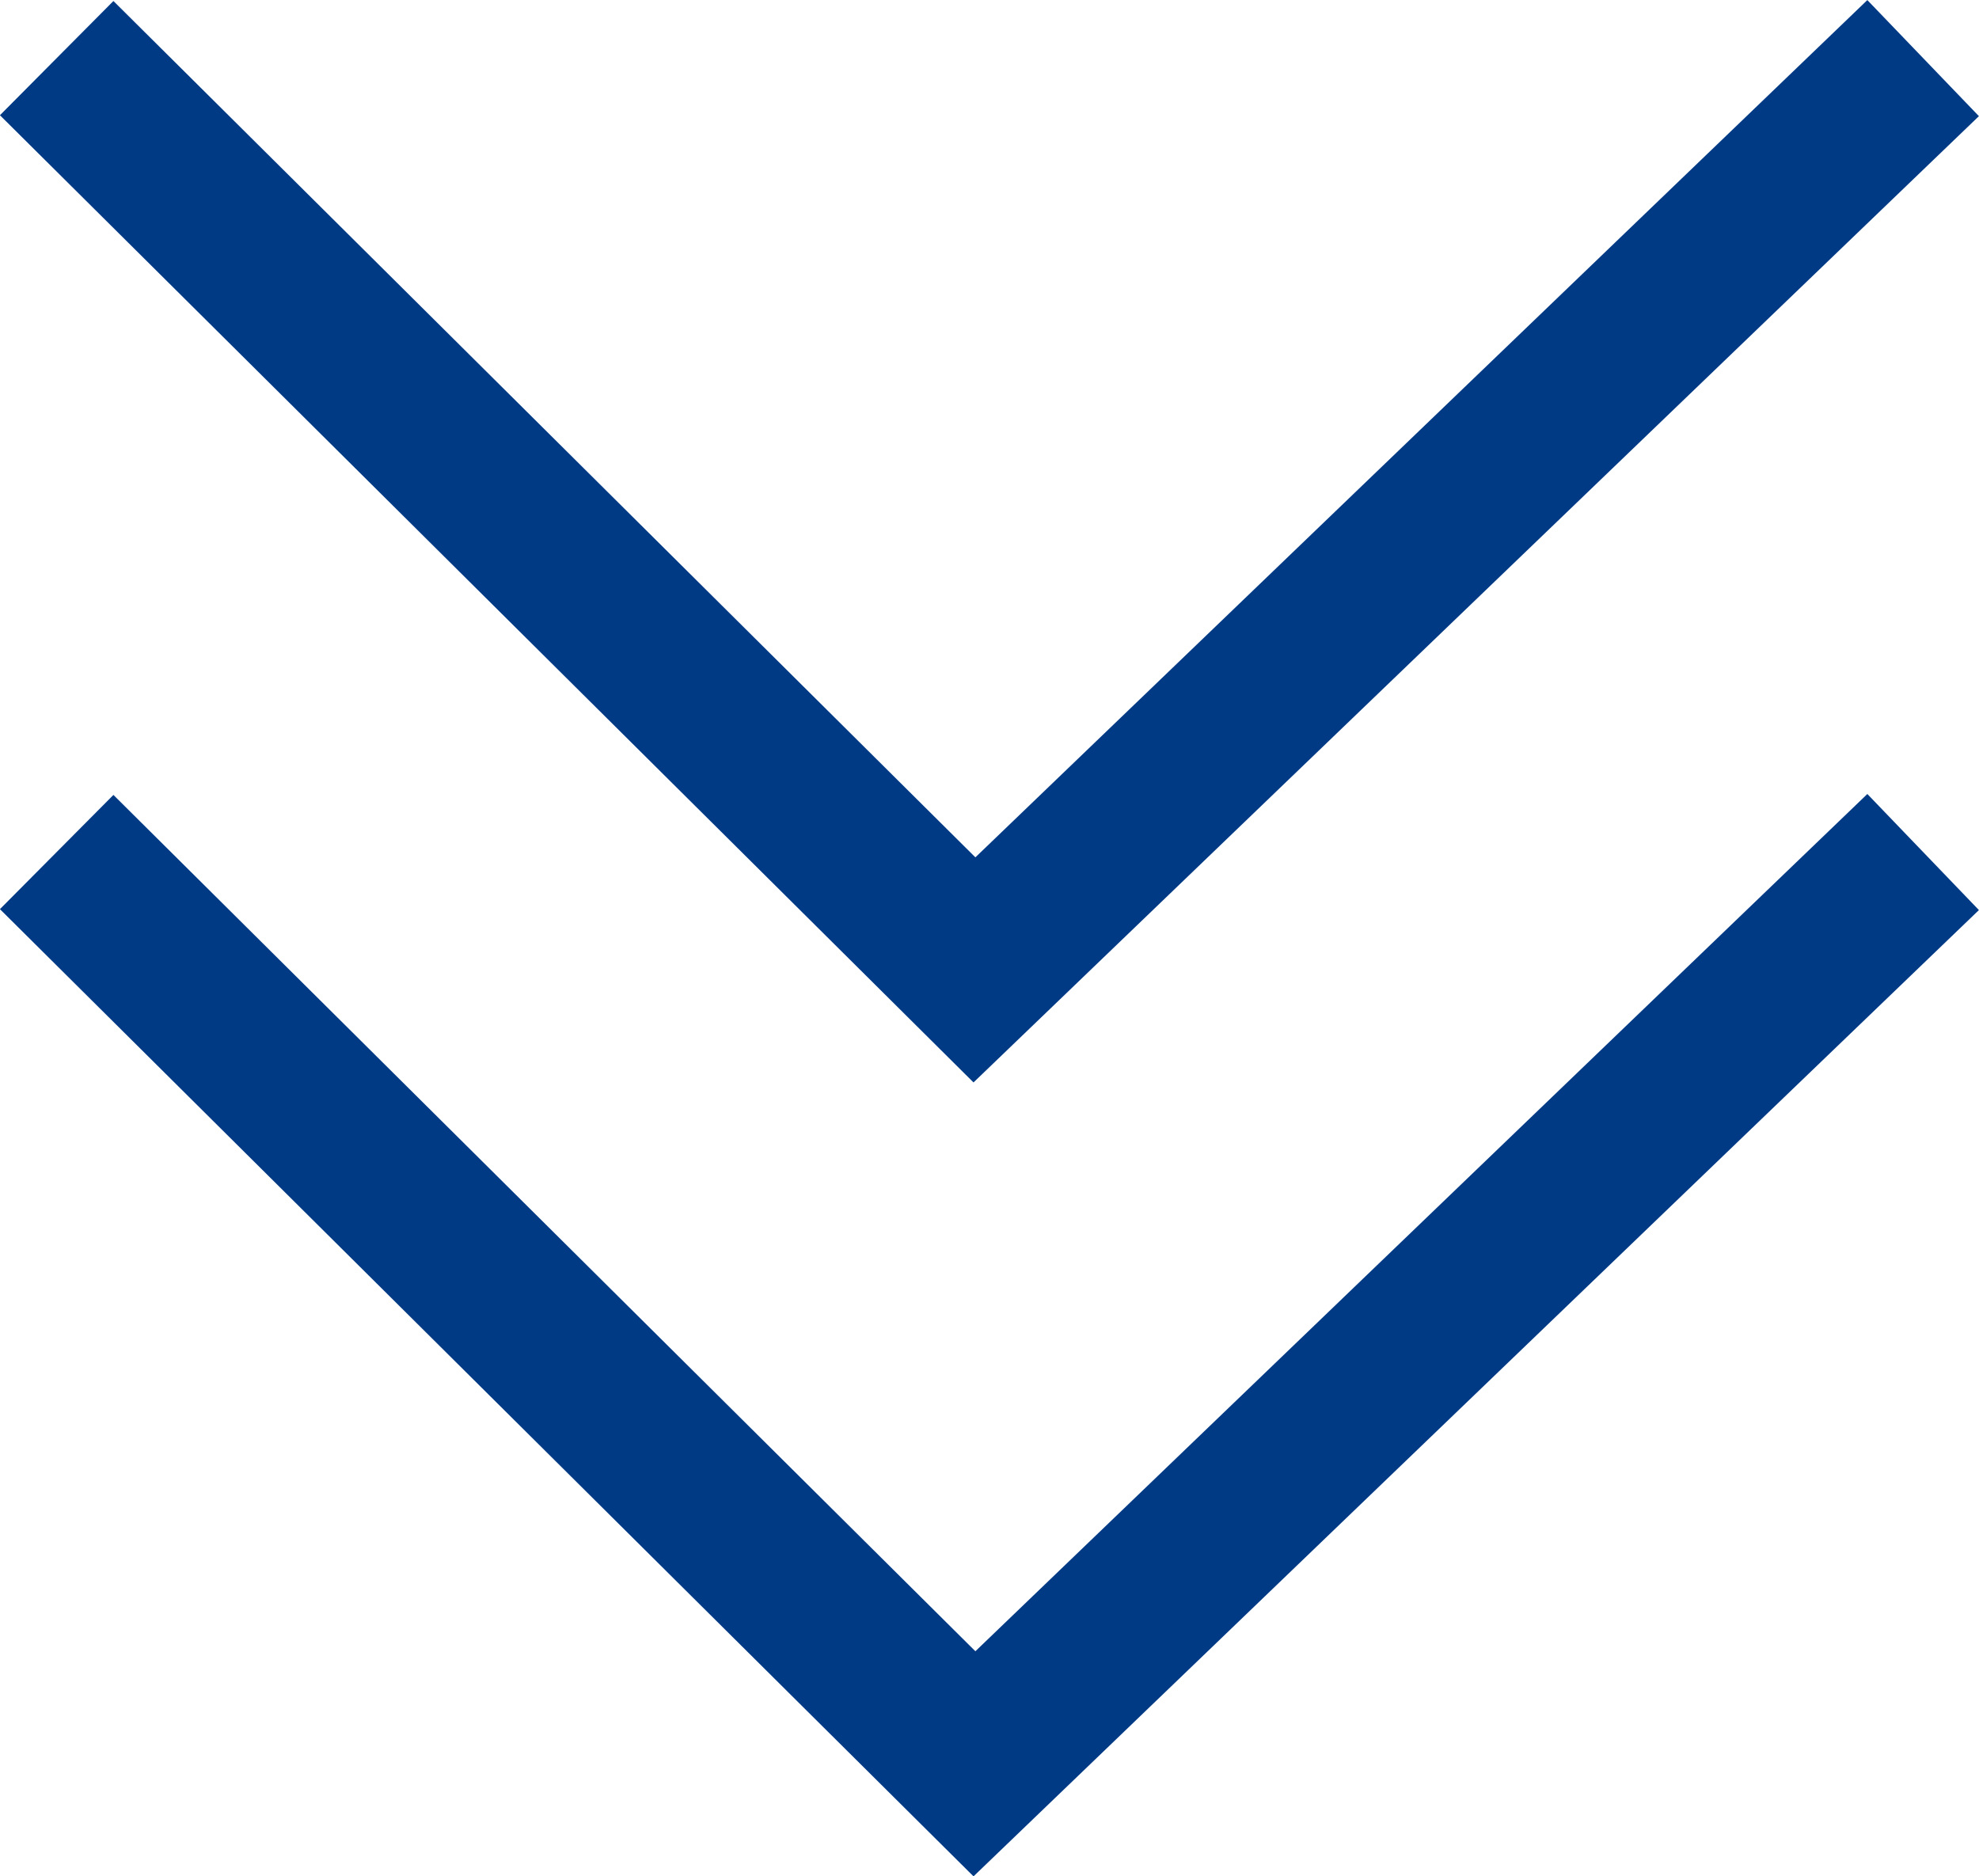
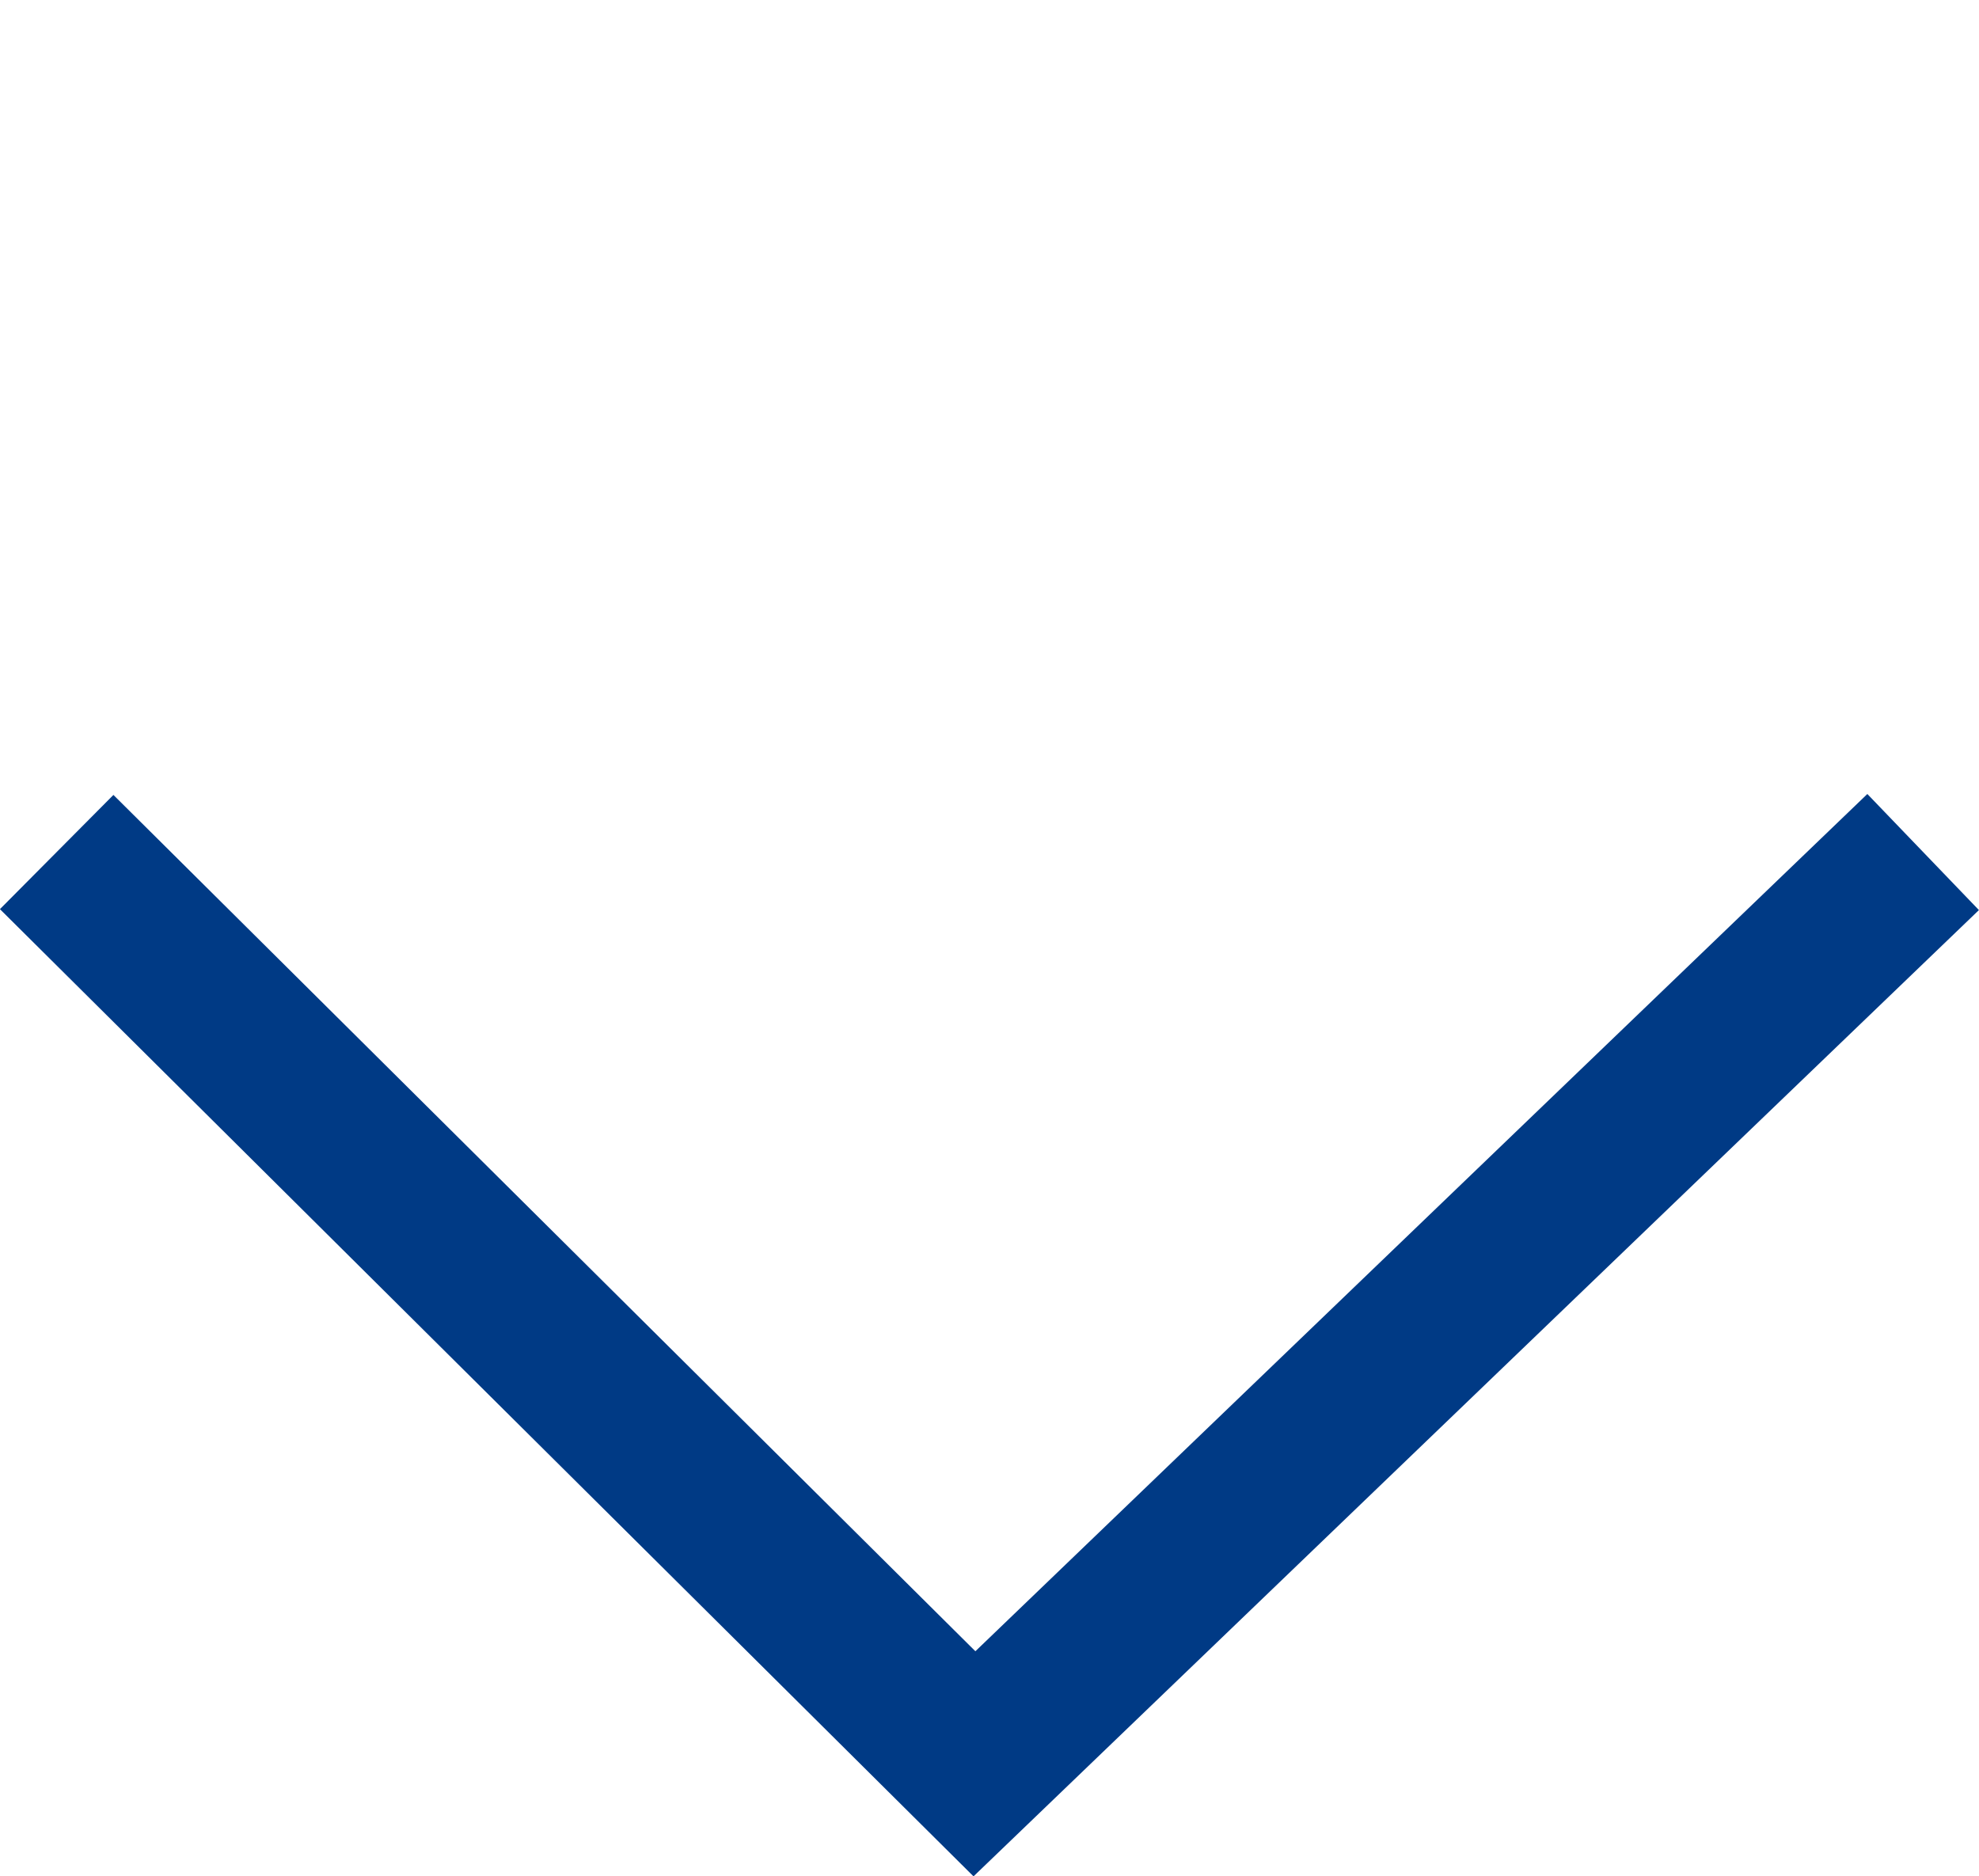
<svg xmlns="http://www.w3.org/2000/svg" width="12.291" height="11.653" viewBox="0 0 12.291 11.653">
  <g fill="none" stroke="#003a85">
-     <path d="M.352.361l5.7 5.663L11.944.361" />
    <path d="M.352 5.292l5.7 5.663 5.892-5.663" />
  </g>
</svg>